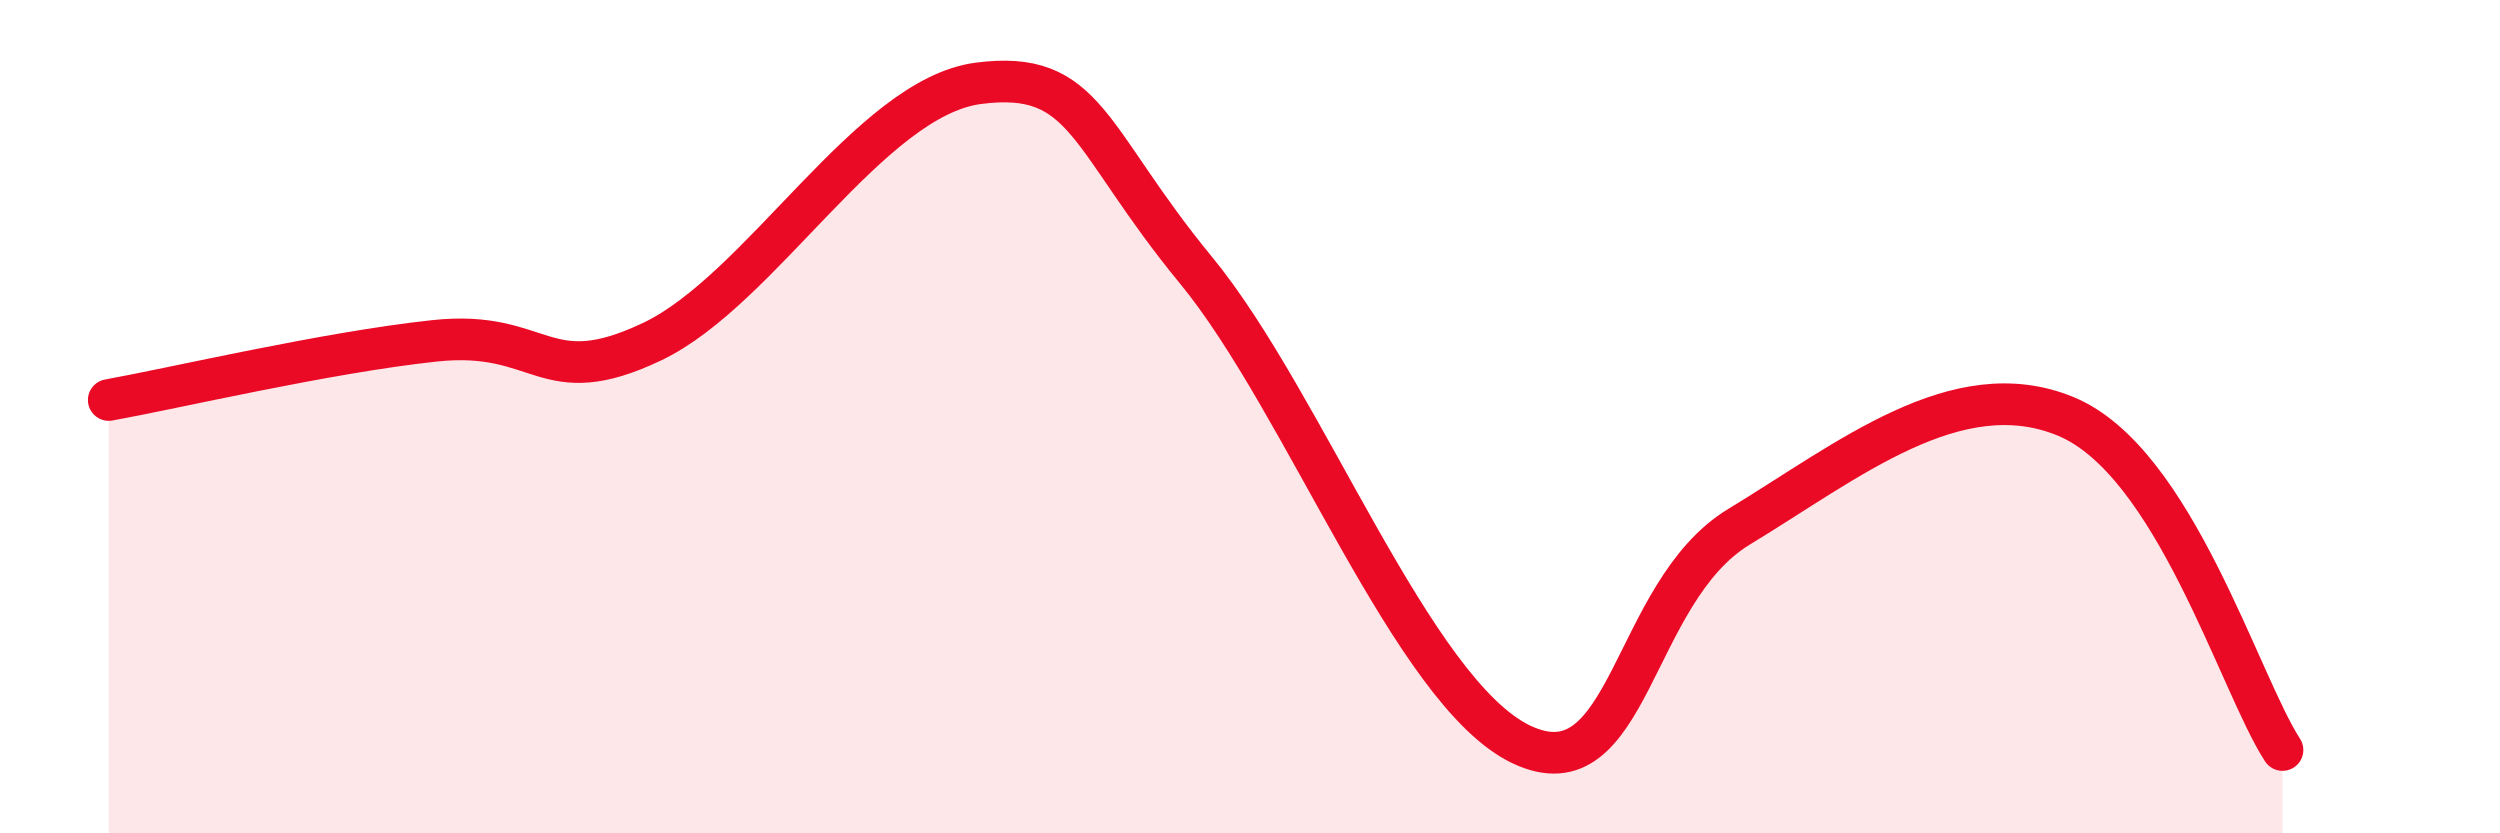
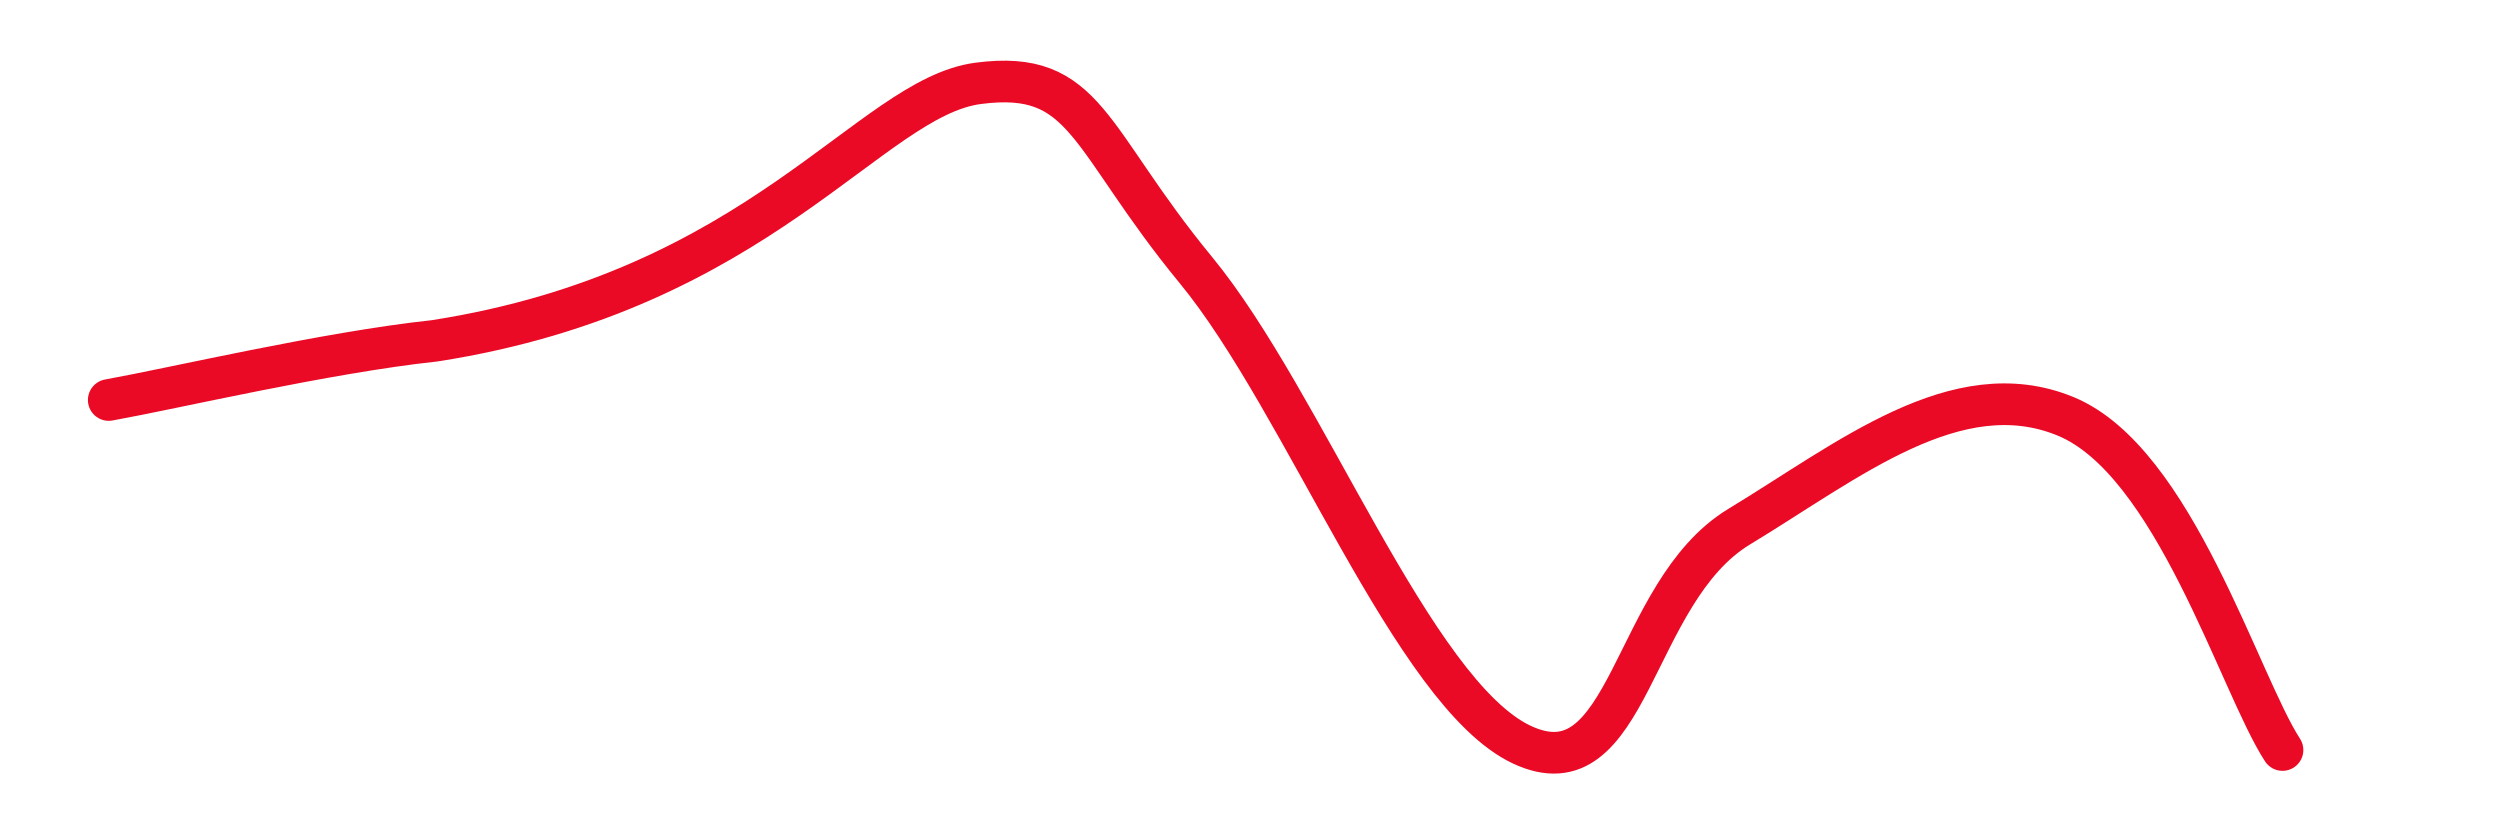
<svg xmlns="http://www.w3.org/2000/svg" width="60" height="20" viewBox="0 0 60 20">
-   <path d="M 2.61,9.6 C 4.17,9.32 7.82,8.46 10.43,8.18 C 13.04,7.9 13.04,9.44 15.65,8.2 C 18.26,6.96 20.87,2.34 23.48,2 C 26.09,1.66 26.09,3.31 28.7,6.48 C 31.31,9.65 33.91,16.64 36.52,17.87 C 39.13,19.1 39.13,14.22 41.74,12.64 C 44.35,11.06 46.96,8.92 49.57,9.99 C 52.18,11.06 53.74,16.4 54.78,18L54.78 20L2.61 20Z" fill="#EB0A25" opacity="0.1" stroke-linecap="round" stroke-linejoin="round" />
-   <path d="M 2.61,9.6 C 4.17,9.32 7.82,8.46 10.43,8.18 C 13.04,7.9 13.04,9.44 15.65,8.2 C 18.26,6.96 20.87,2.34 23.48,2 C 26.09,1.66 26.09,3.31 28.7,6.48 C 31.31,9.65 33.91,16.64 36.52,17.87 C 39.13,19.1 39.13,14.22 41.74,12.64 C 44.35,11.06 46.96,8.92 49.57,9.99 C 52.18,11.06 53.74,16.4 54.78,18" stroke="#EB0A25" stroke-width="1" fill="none" stroke-linecap="round" stroke-linejoin="round" />
+   <path d="M 2.61,9.6 C 4.17,9.32 7.82,8.46 10.43,8.18 C 18.26,6.96 20.87,2.34 23.48,2 C 26.09,1.66 26.09,3.31 28.7,6.48 C 31.31,9.65 33.91,16.64 36.52,17.87 C 39.13,19.1 39.13,14.22 41.74,12.64 C 44.35,11.06 46.96,8.92 49.57,9.99 C 52.18,11.06 53.74,16.4 54.78,18" stroke="#EB0A25" stroke-width="1" fill="none" stroke-linecap="round" stroke-linejoin="round" />
</svg>